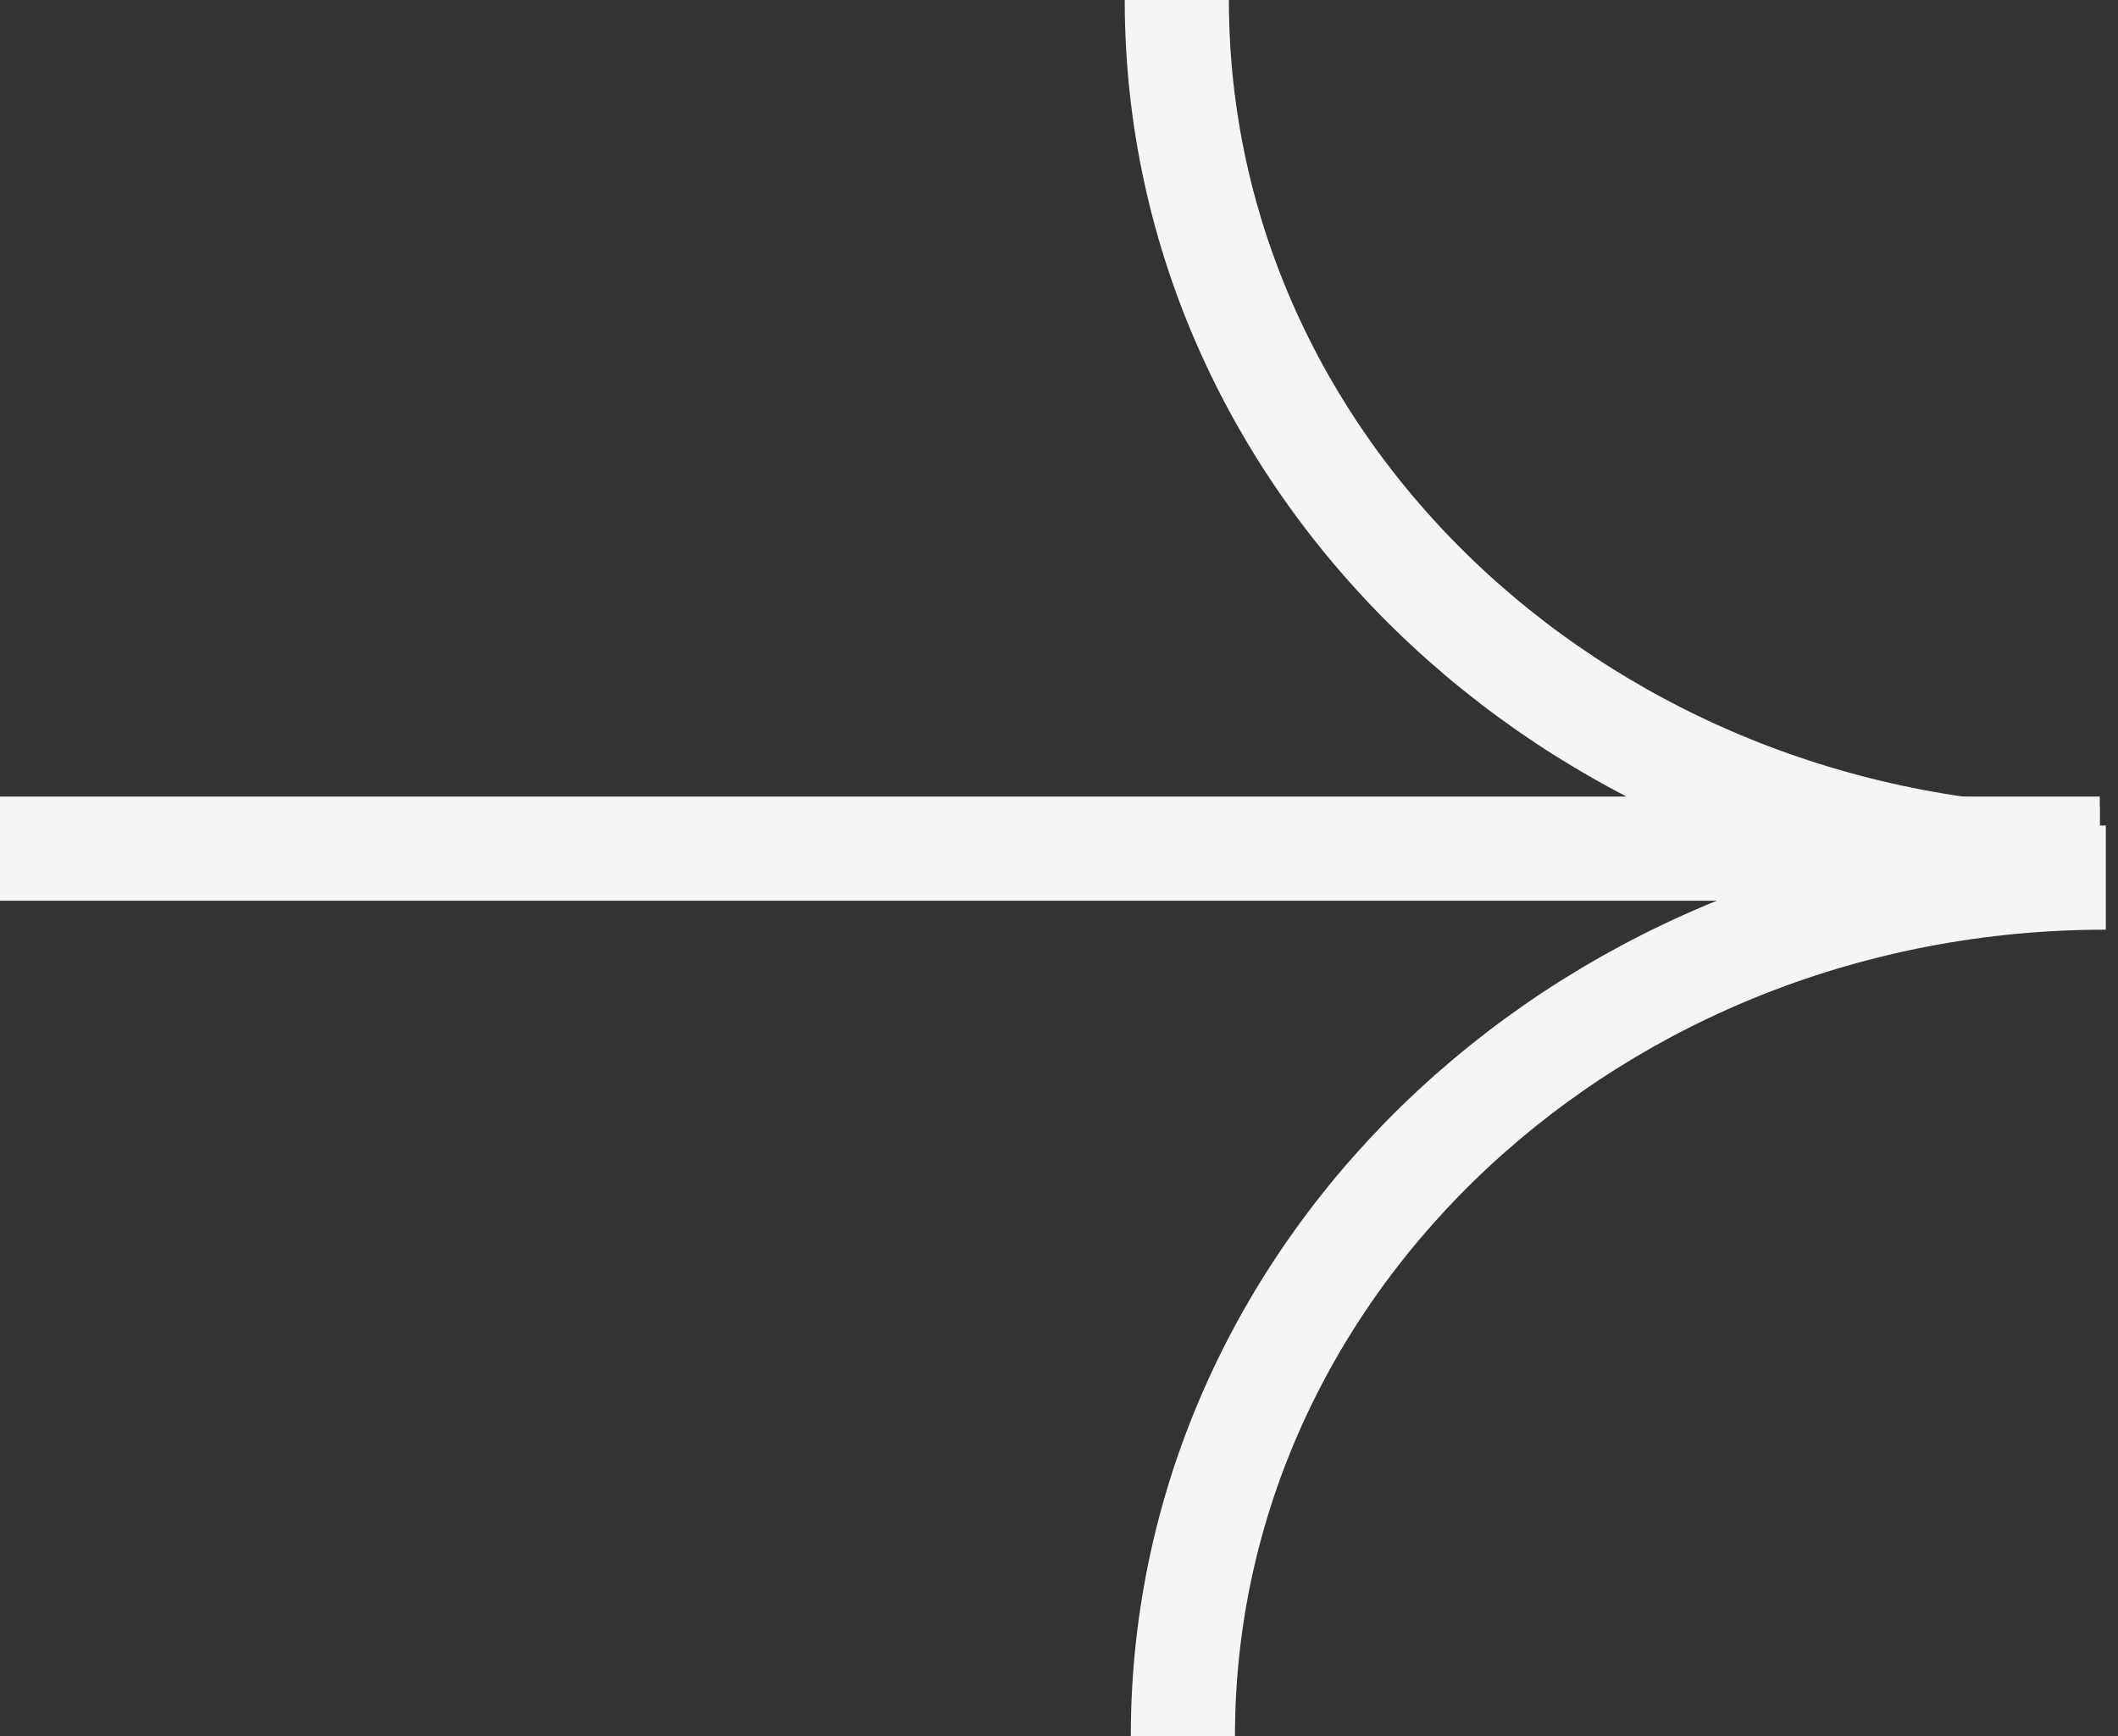
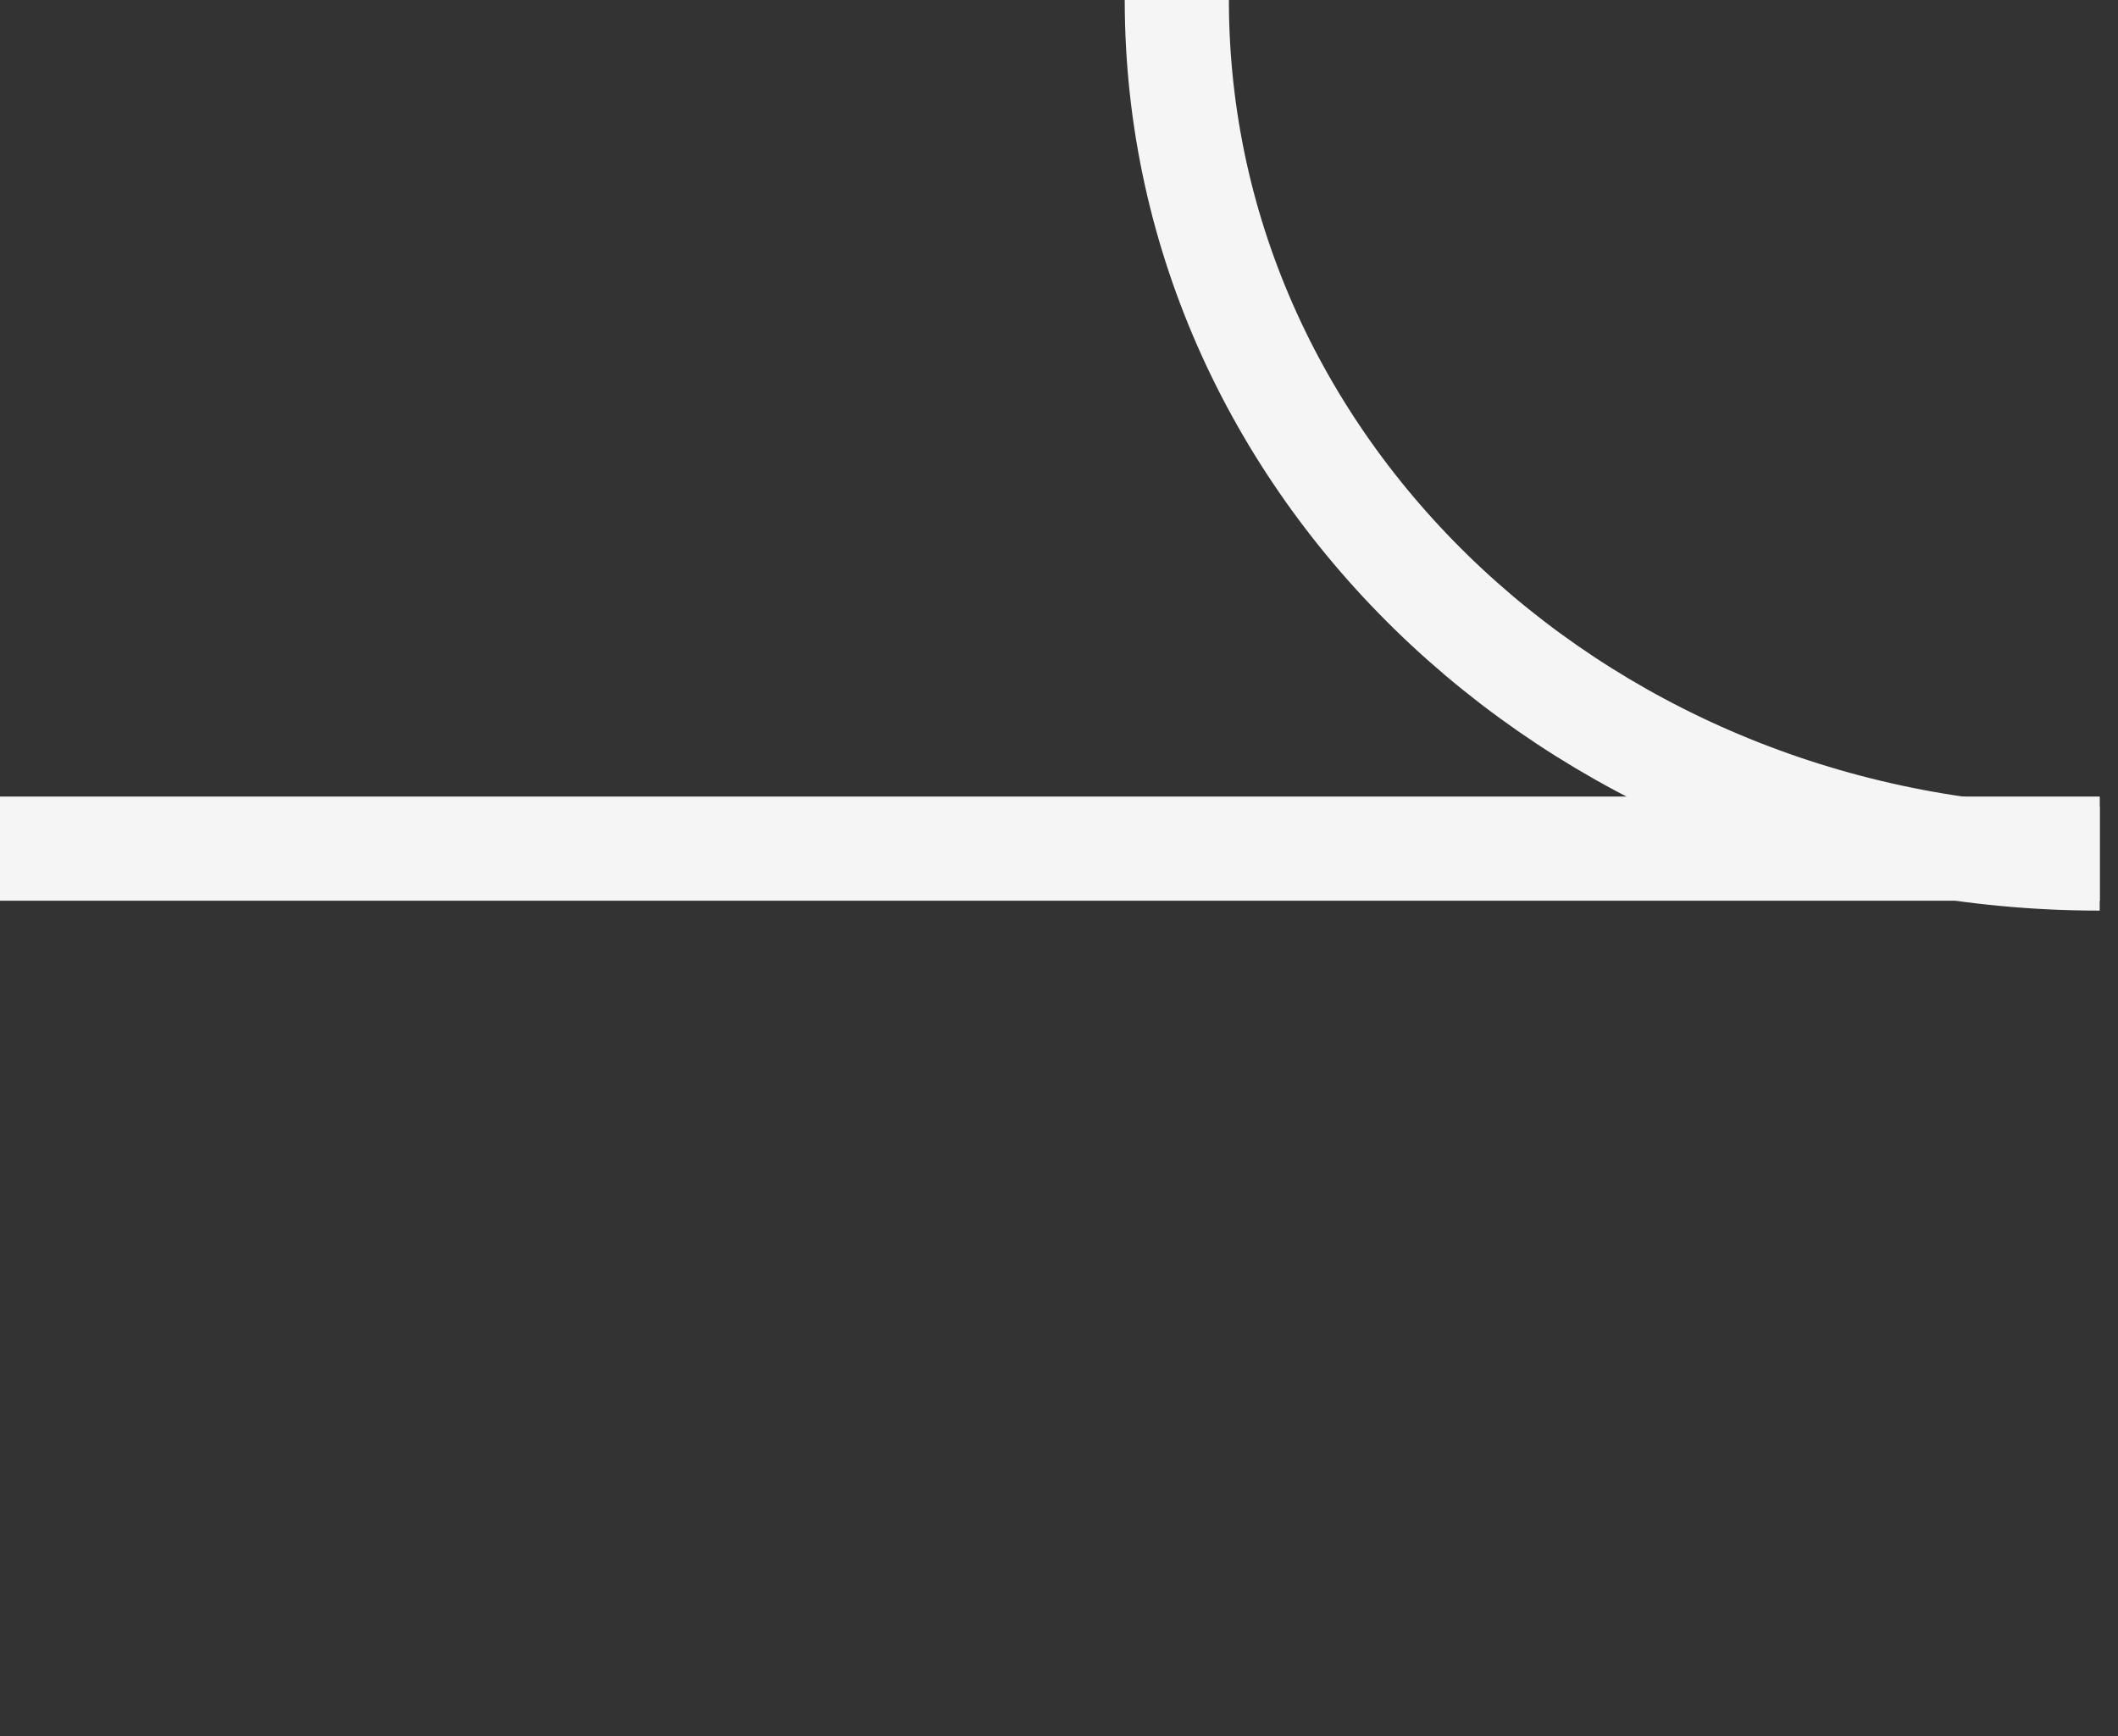
<svg xmlns="http://www.w3.org/2000/svg" width="61" height="50" viewBox="0 0 61 50" fill="none">
  <rect x="0" y="0" width="61" height="50" fill="#333333" stroke="none" />
  <path d="M0 24.44H60.475" stroke="#F5F5F5" stroke-width="3" stroke-miterlimit="10" />
  <path d="M33.893 0C33.893 13.668 45.78 24.725 60.473 24.725" stroke="#F5F5F5" stroke-width="3" stroke-miterlimit="10" />
-   <path d="M60.649 25.274C45.956 25.274 34.068 36.332 34.068 50" stroke="#F5F5F5" stroke-width="3" stroke-miterlimit="10" />
</svg>